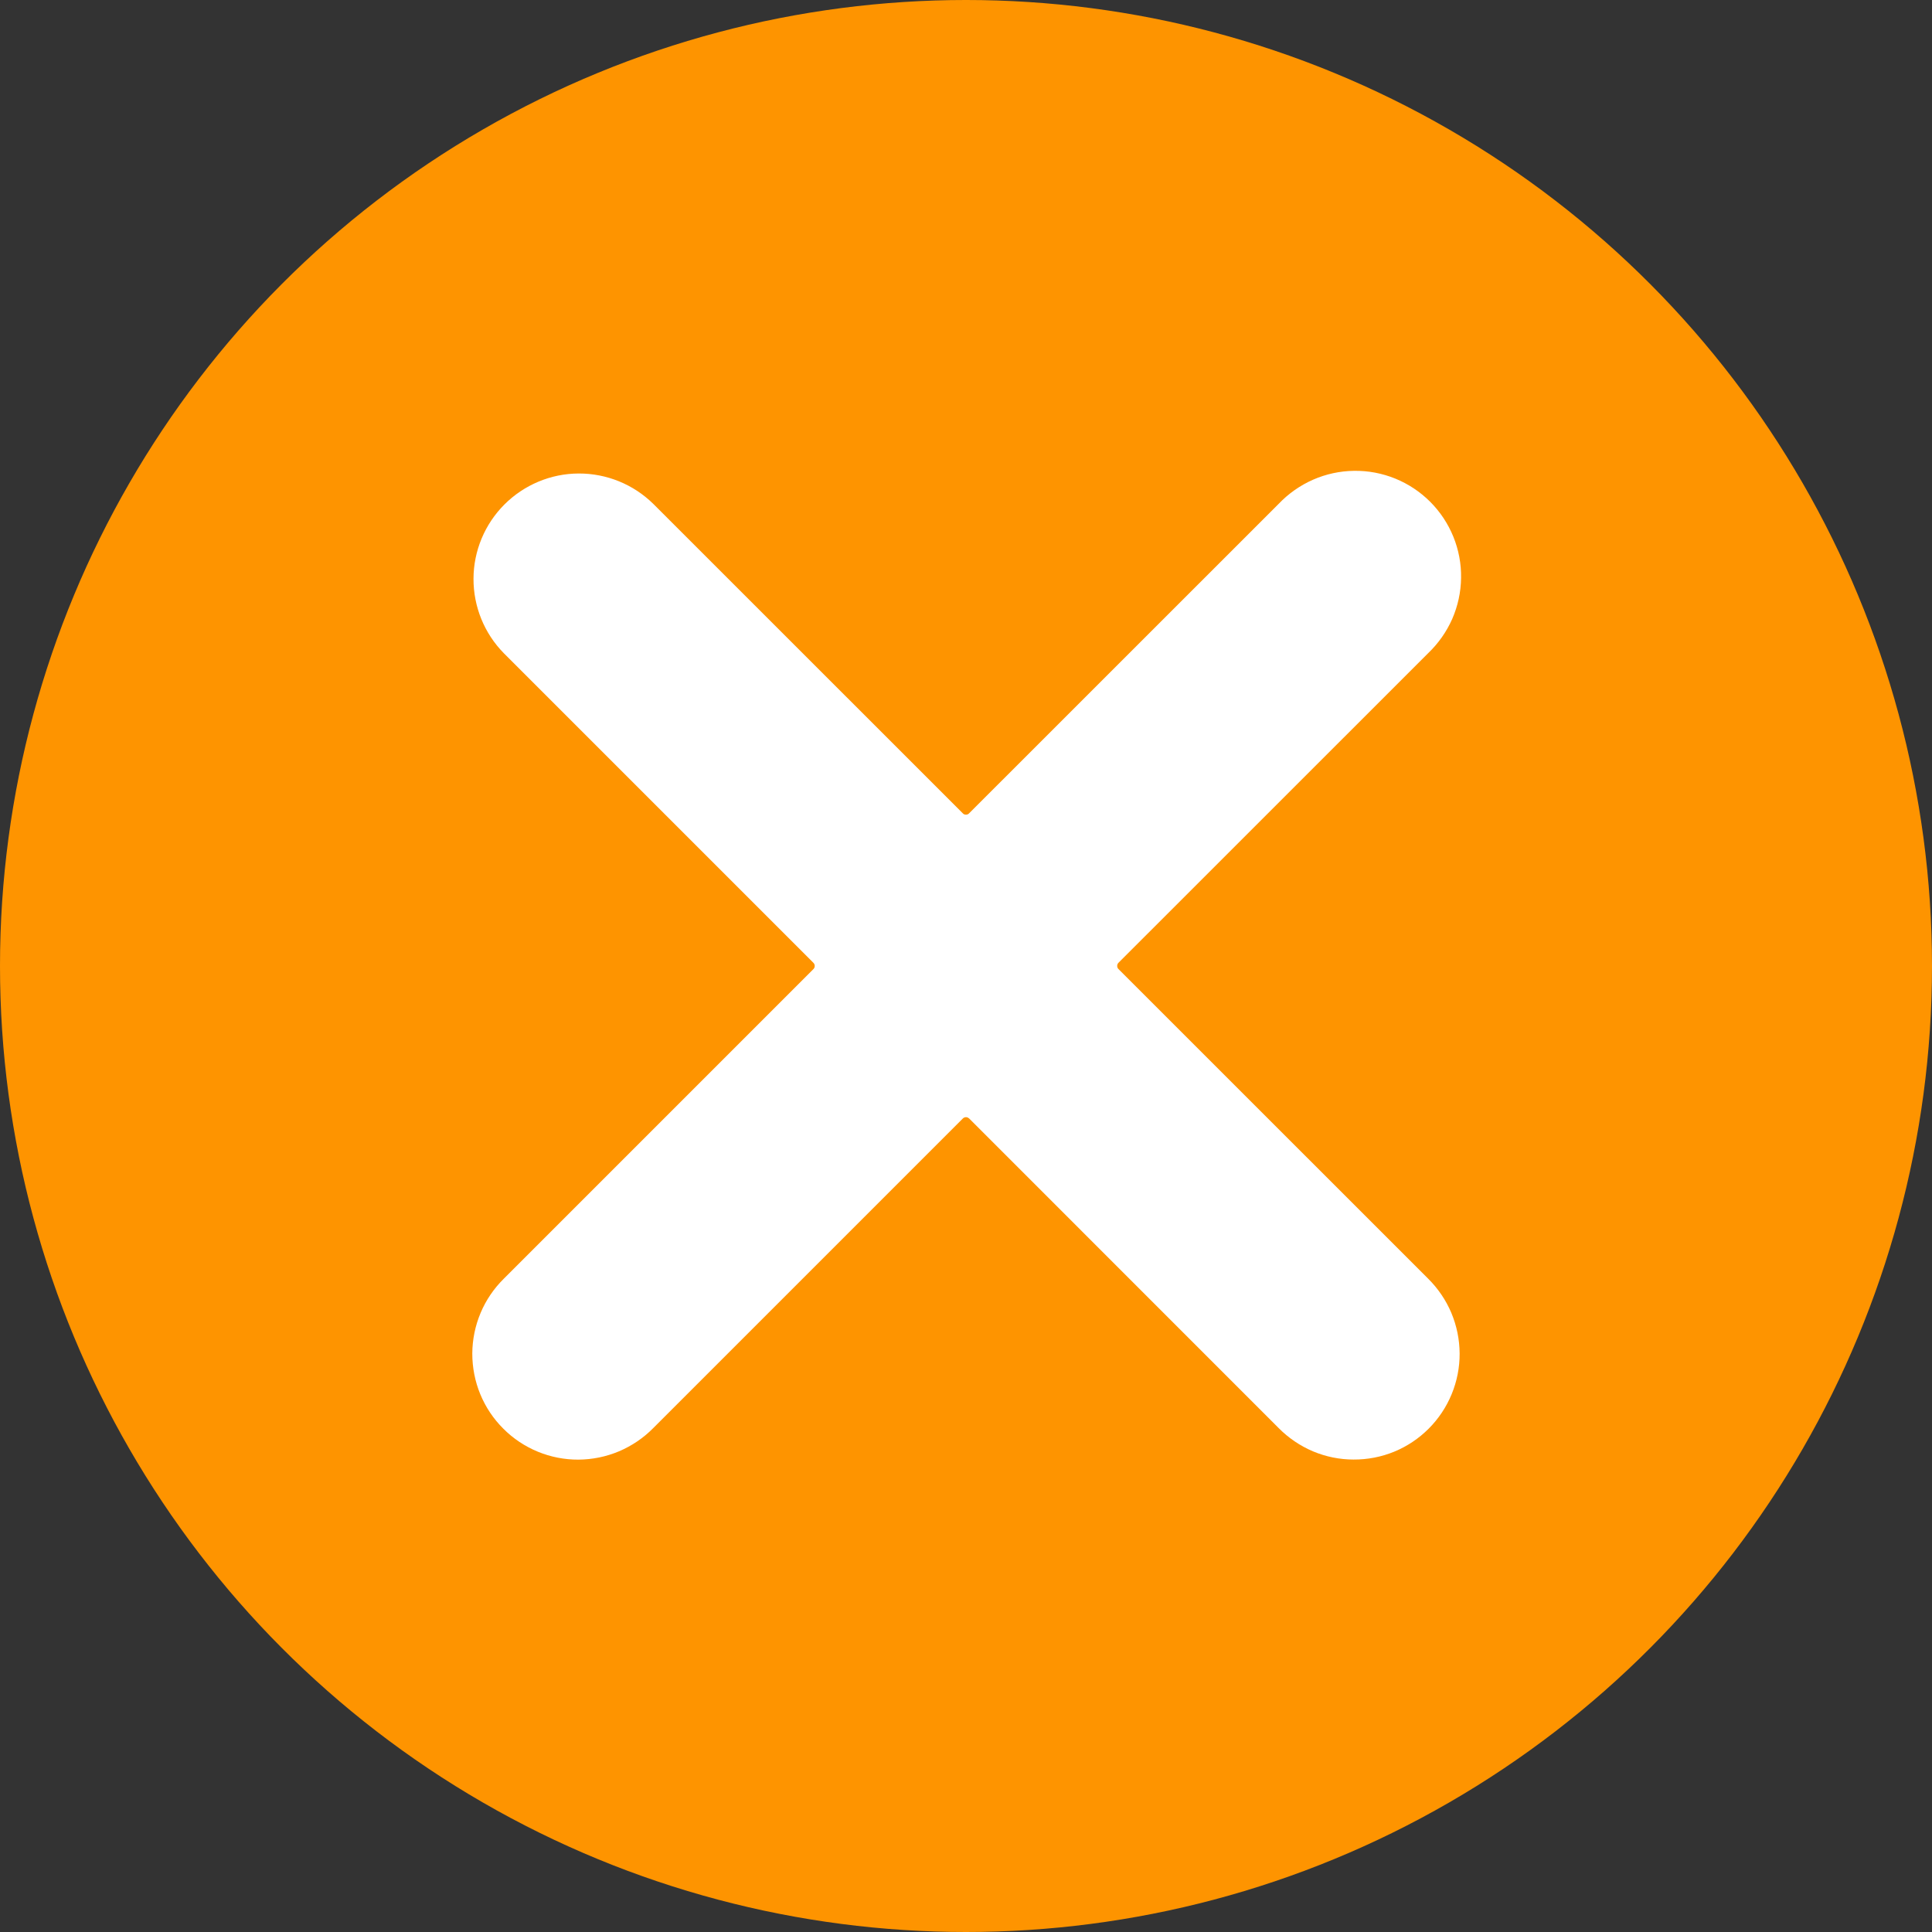
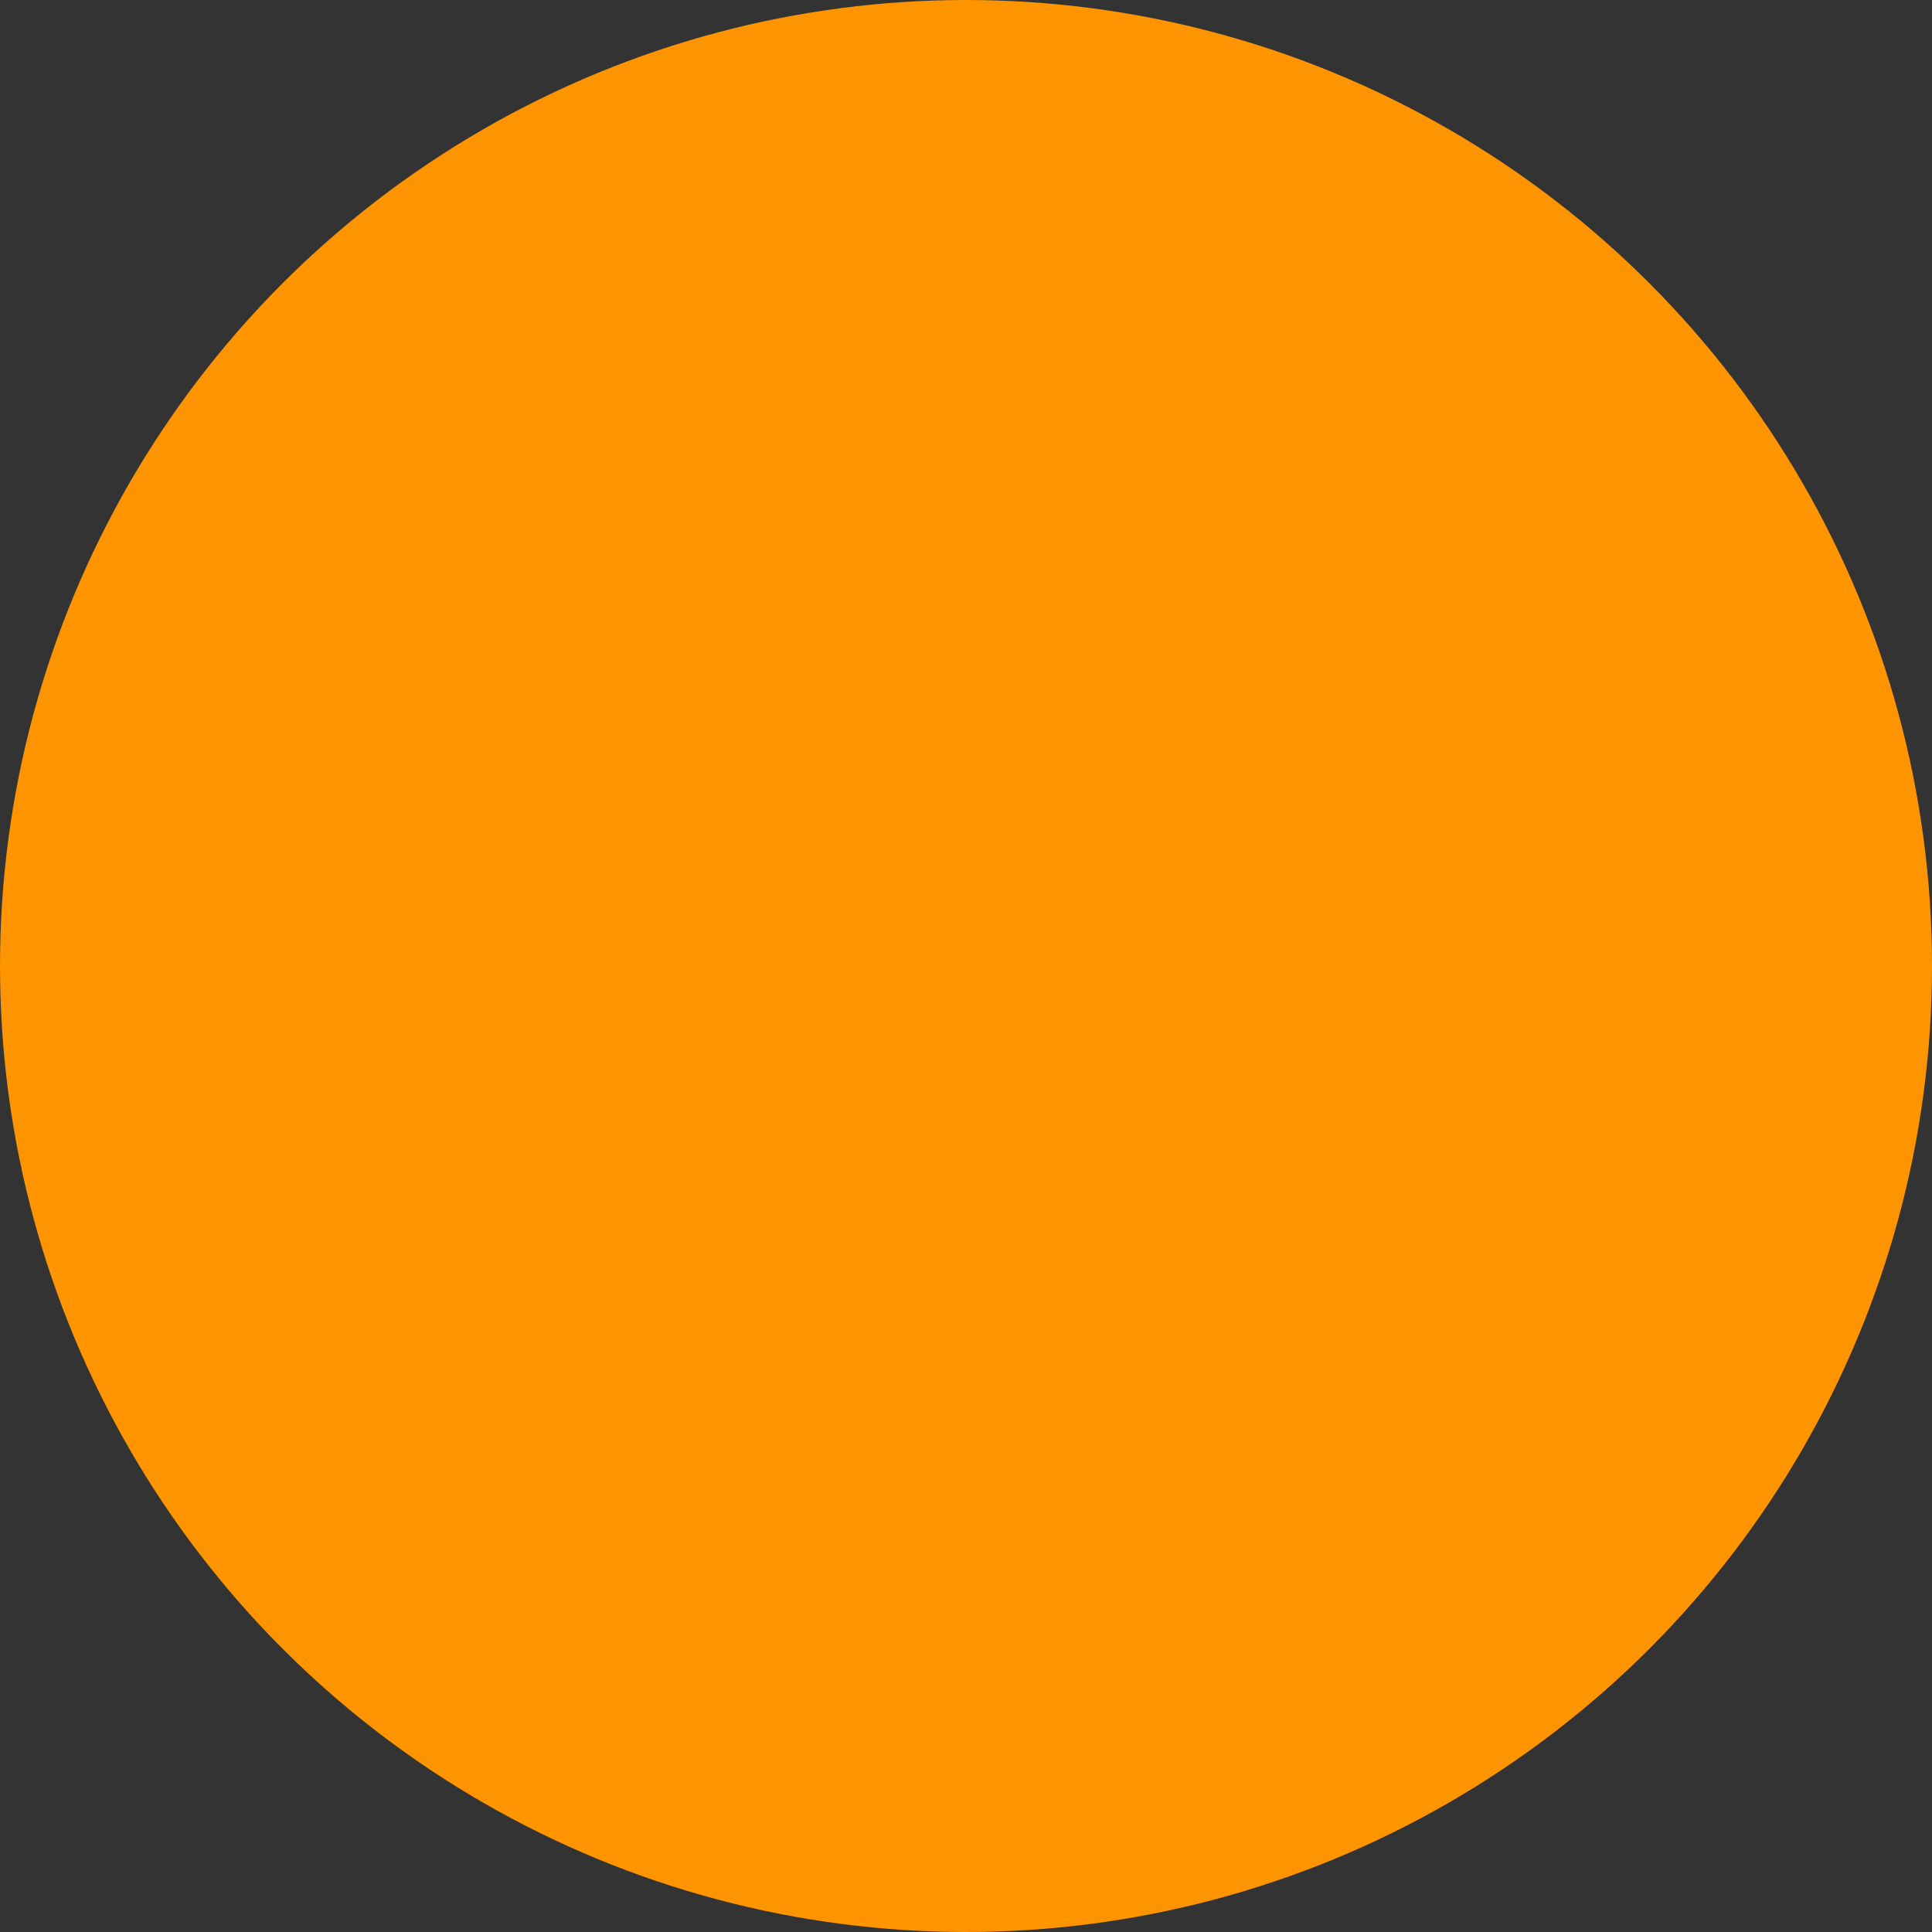
<svg xmlns="http://www.w3.org/2000/svg" width="24" height="24" viewBox="0 0 24 24" fill="none">
  <rect x="0" y="0" width="24" height="24" fill="#333333" stroke="none" />
  <circle cx="12" cy="12" r="12" fill="#FE9400" />
  <g clip-path="url(#clip0_156_2)">
-     <path d="M15.884 6.259C16.005 6.132 16.15 6.03 16.311 5.959C16.471 5.889 16.644 5.851 16.82 5.849C16.995 5.846 17.169 5.879 17.332 5.945C17.494 6.011 17.642 6.109 17.766 6.233C17.89 6.357 17.988 6.505 18.054 6.667C18.12 6.83 18.153 7.004 18.15 7.179C18.148 7.355 18.11 7.528 18.04 7.689C17.969 7.849 17.867 7.994 17.74 8.115L13.894 11.96C13.889 11.965 13.885 11.971 13.882 11.978C13.88 11.985 13.878 11.992 13.878 11.999C13.878 12.006 13.88 12.013 13.882 12.02C13.885 12.027 13.889 12.033 13.894 12.038L17.74 15.883C17.863 16.005 17.962 16.15 18.029 16.309C18.096 16.469 18.131 16.64 18.132 16.814C18.133 16.987 18.099 17.159 18.033 17.319C17.967 17.479 17.87 17.625 17.748 17.747C17.625 17.87 17.48 17.967 17.32 18.033C17.159 18.099 16.988 18.132 16.814 18.131C16.641 18.131 16.47 18.096 16.31 18.029C16.15 17.961 16.006 17.863 15.884 17.74L12.039 13.894C12.033 13.889 12.027 13.885 12.021 13.882C12.014 13.879 12.007 13.878 12 13.878C11.993 13.878 11.985 13.879 11.979 13.882C11.972 13.885 11.966 13.889 11.961 13.894L8.115 17.74C7.994 17.863 7.849 17.961 7.689 18.029C7.53 18.096 7.358 18.131 7.185 18.132C7.012 18.133 6.84 18.099 6.68 18.033C6.52 17.967 6.374 17.87 6.252 17.747C6.129 17.625 6.032 17.479 5.966 17.319C5.9 17.159 5.867 16.987 5.867 16.814C5.868 16.641 5.903 16.469 5.97 16.31C6.037 16.15 6.136 16.005 6.259 15.884L10.105 12.038C10.11 12.033 10.114 12.027 10.117 12.02C10.119 12.014 10.121 12.007 10.121 11.999C10.121 11.992 10.119 11.985 10.117 11.979C10.114 11.972 10.11 11.966 10.105 11.961L6.259 8.115C6.016 7.868 5.881 7.536 5.882 7.189C5.883 6.843 6.022 6.511 6.266 6.267C6.511 6.022 6.843 5.883 7.189 5.882C7.535 5.881 7.868 6.016 8.115 6.259L11.961 10.104C11.966 10.11 11.972 10.114 11.978 10.116C11.985 10.119 11.992 10.12 11.999 10.12C12.007 10.12 12.014 10.119 12.02 10.116C12.027 10.114 12.033 10.11 12.038 10.104L15.884 6.259Z" fill="white" />
-   </g>
+     </g>
  <defs>
    <clipPath id="clip0_156_2">
-       <rect width="14" height="14" fill="white" transform="translate(5 5)" />
-     </clipPath>
+       </clipPath>
  </defs>
</svg>